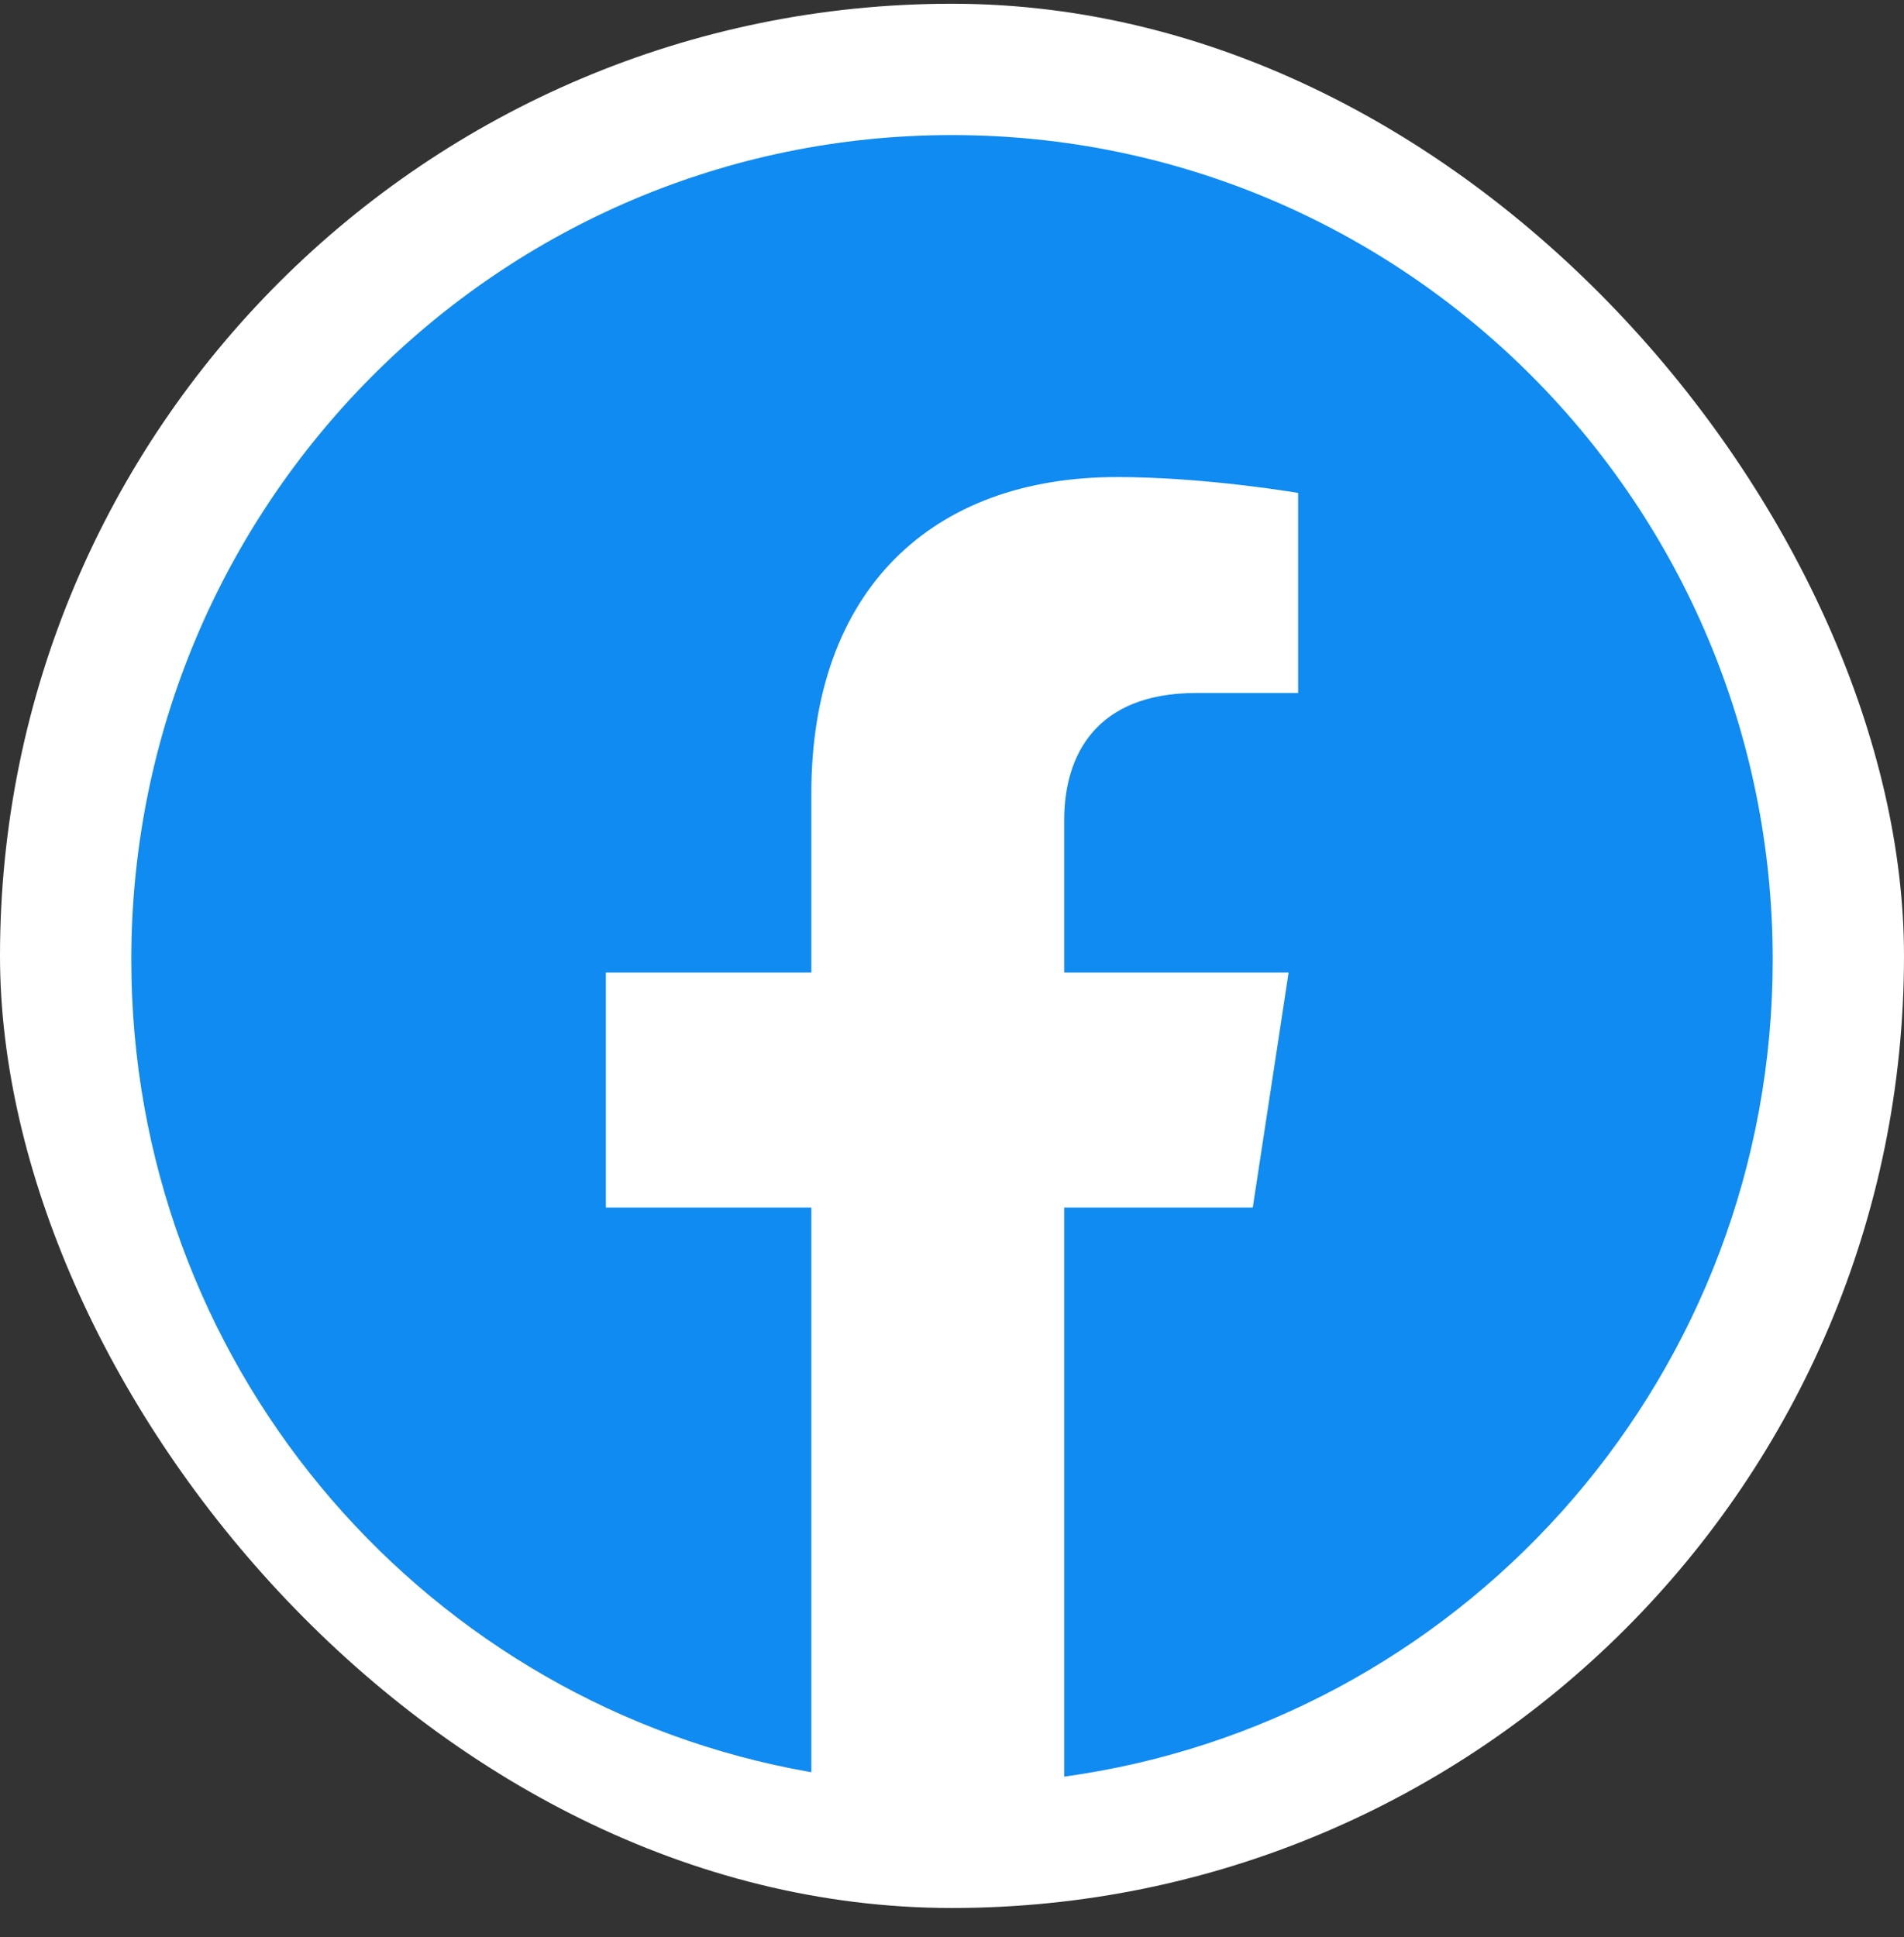
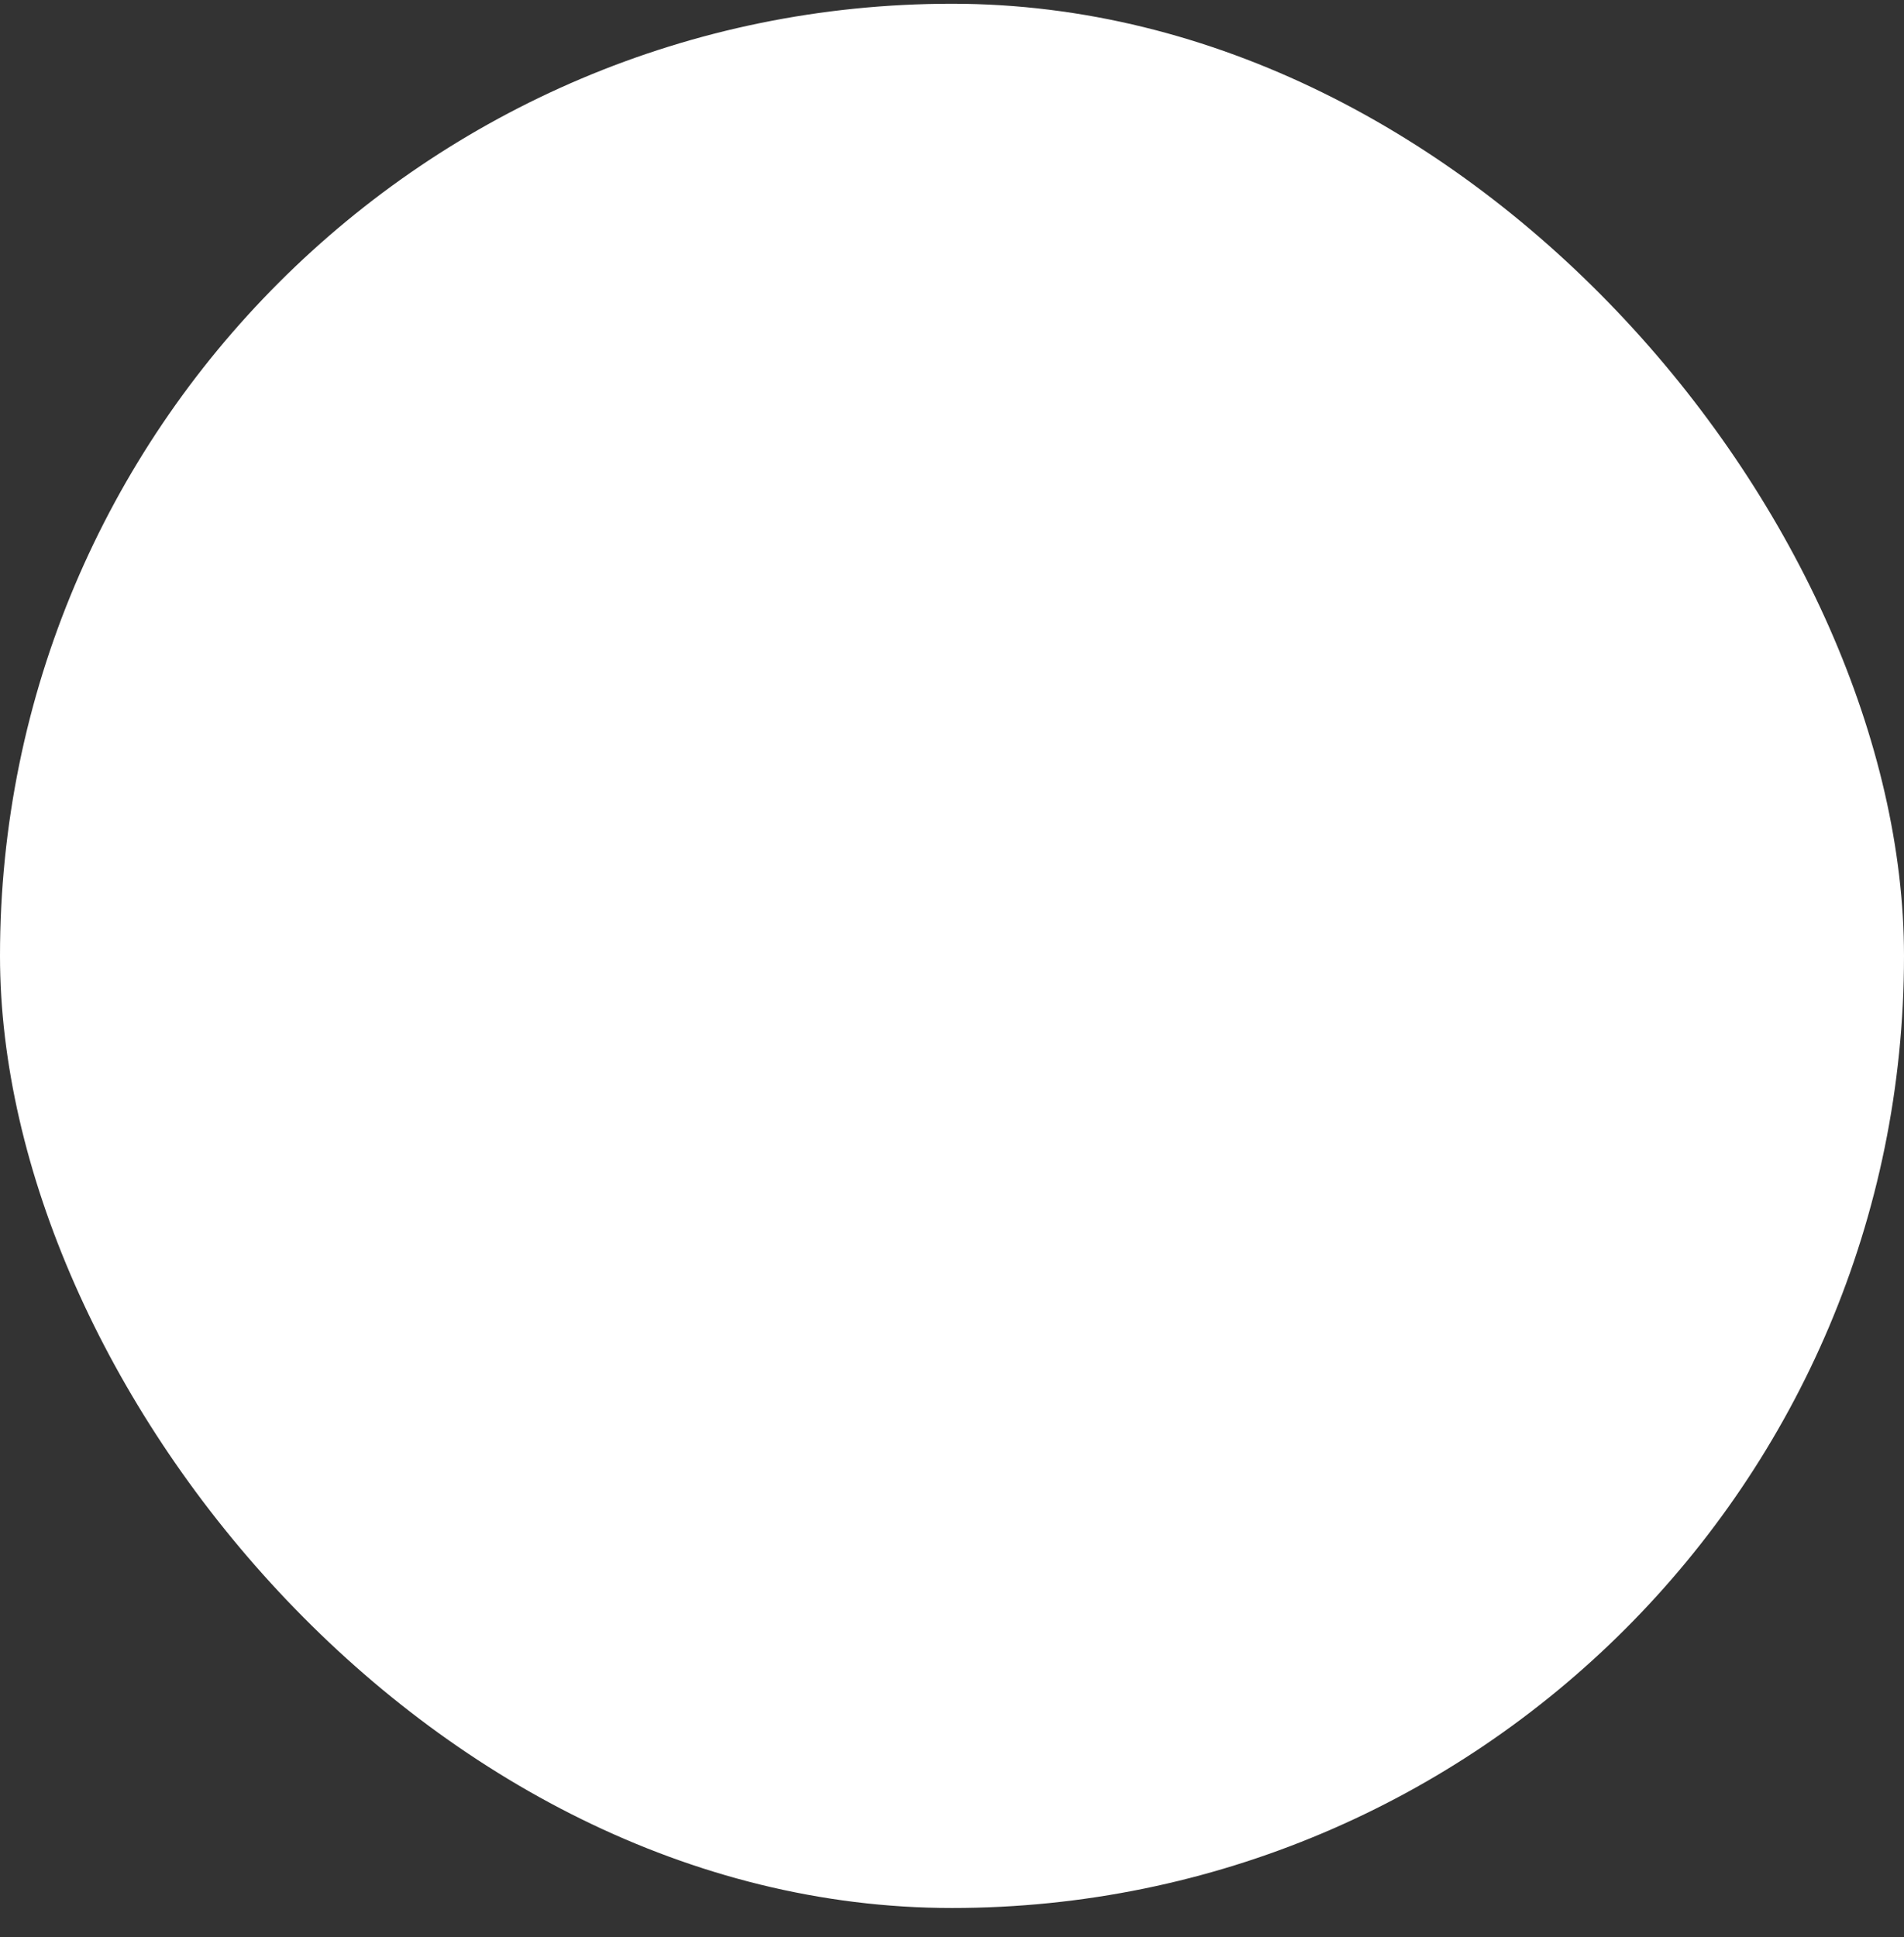
<svg xmlns="http://www.w3.org/2000/svg" width="58" height="59" viewBox="0 0 58 59" fill="none">
  <rect x="0" y="0" width="58" height="59" fill="#333333" stroke="none" />
  <rect y="0.114" width="58" height="58" rx="29" fill="white" />
-   <path d="M29.001 4.114C15.193 4.114 4 15.359 4 29.232C4 41.426 12.649 51.59 24.122 53.868C24.319 53.907 24.517 53.944 24.715 53.979V36.782H18.456V29.622H24.715V24.168C24.715 17.959 28.396 14.53 34.027 14.53C36.723 14.53 39.544 15.014 39.544 15.014V21.108H36.434C33.375 21.108 32.418 23.017 32.418 24.977V29.622H39.254L38.162 36.782H32.418V54.114C32.577 54.092 32.734 54.068 32.891 54.043C44.85 52.167 54 41.773 54 29.232C54 15.36 42.807 4.114 29.001 4.114Z" fill="#0F8BF1" />
</svg>